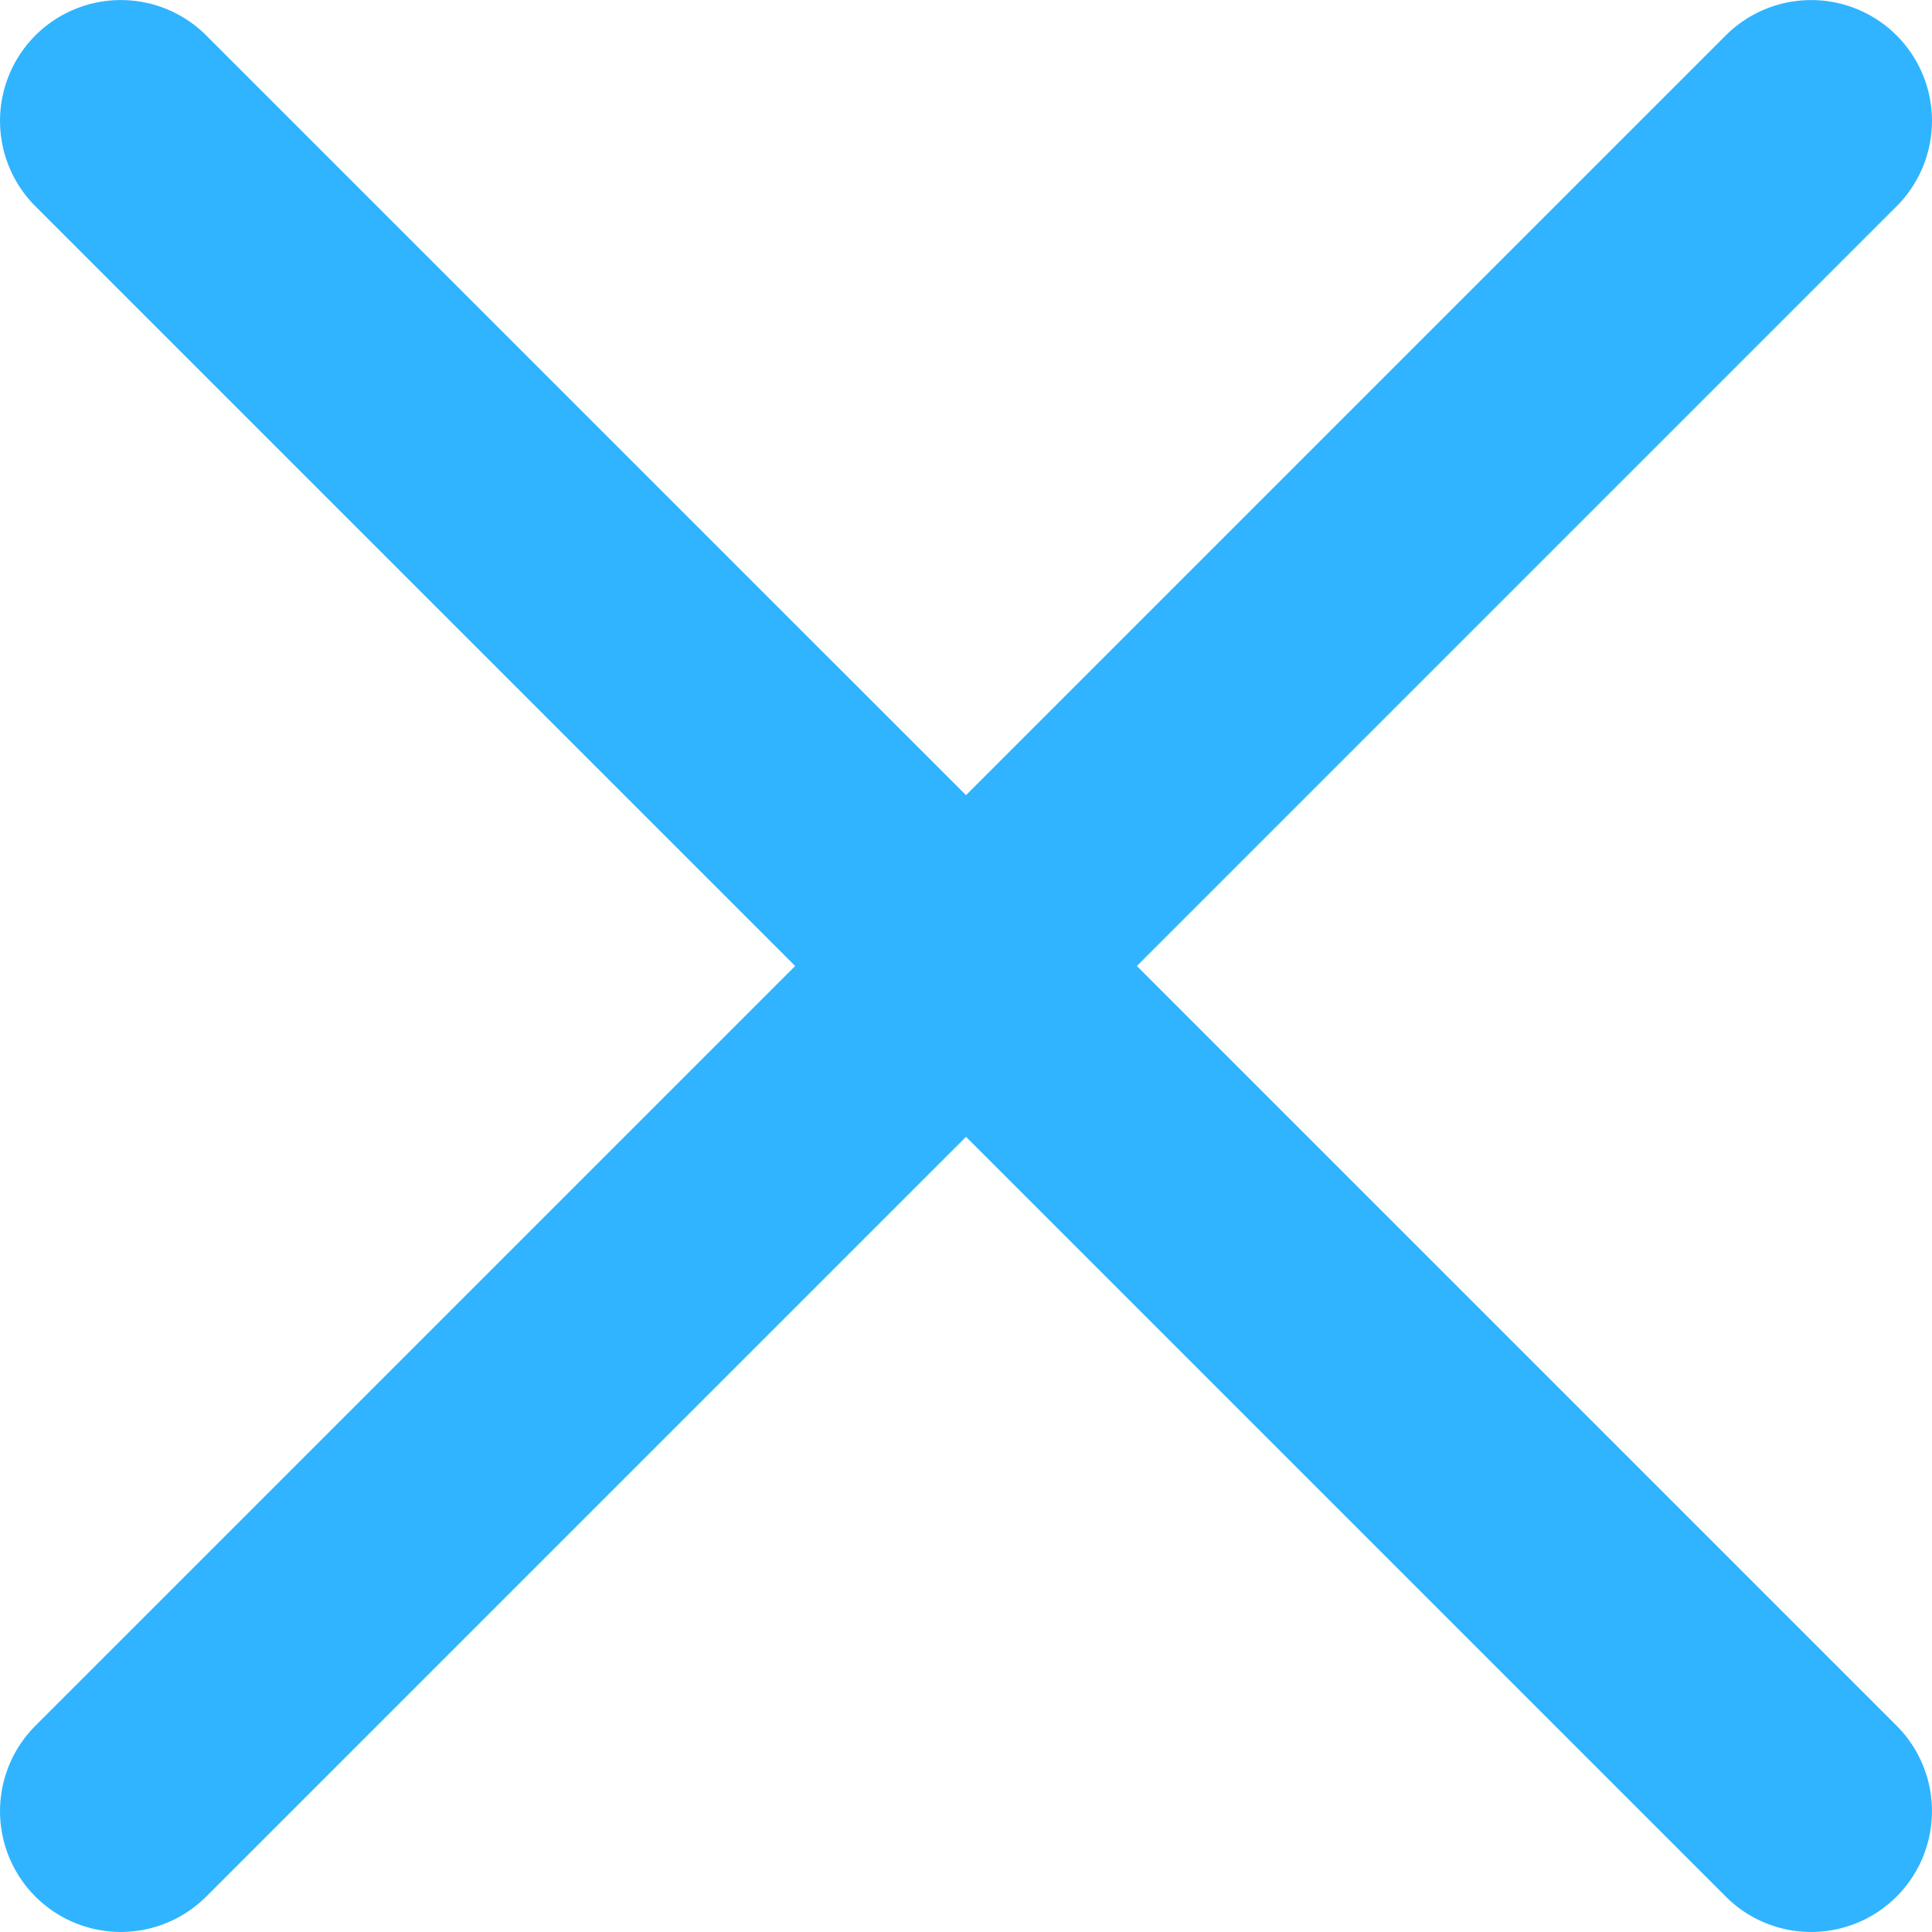
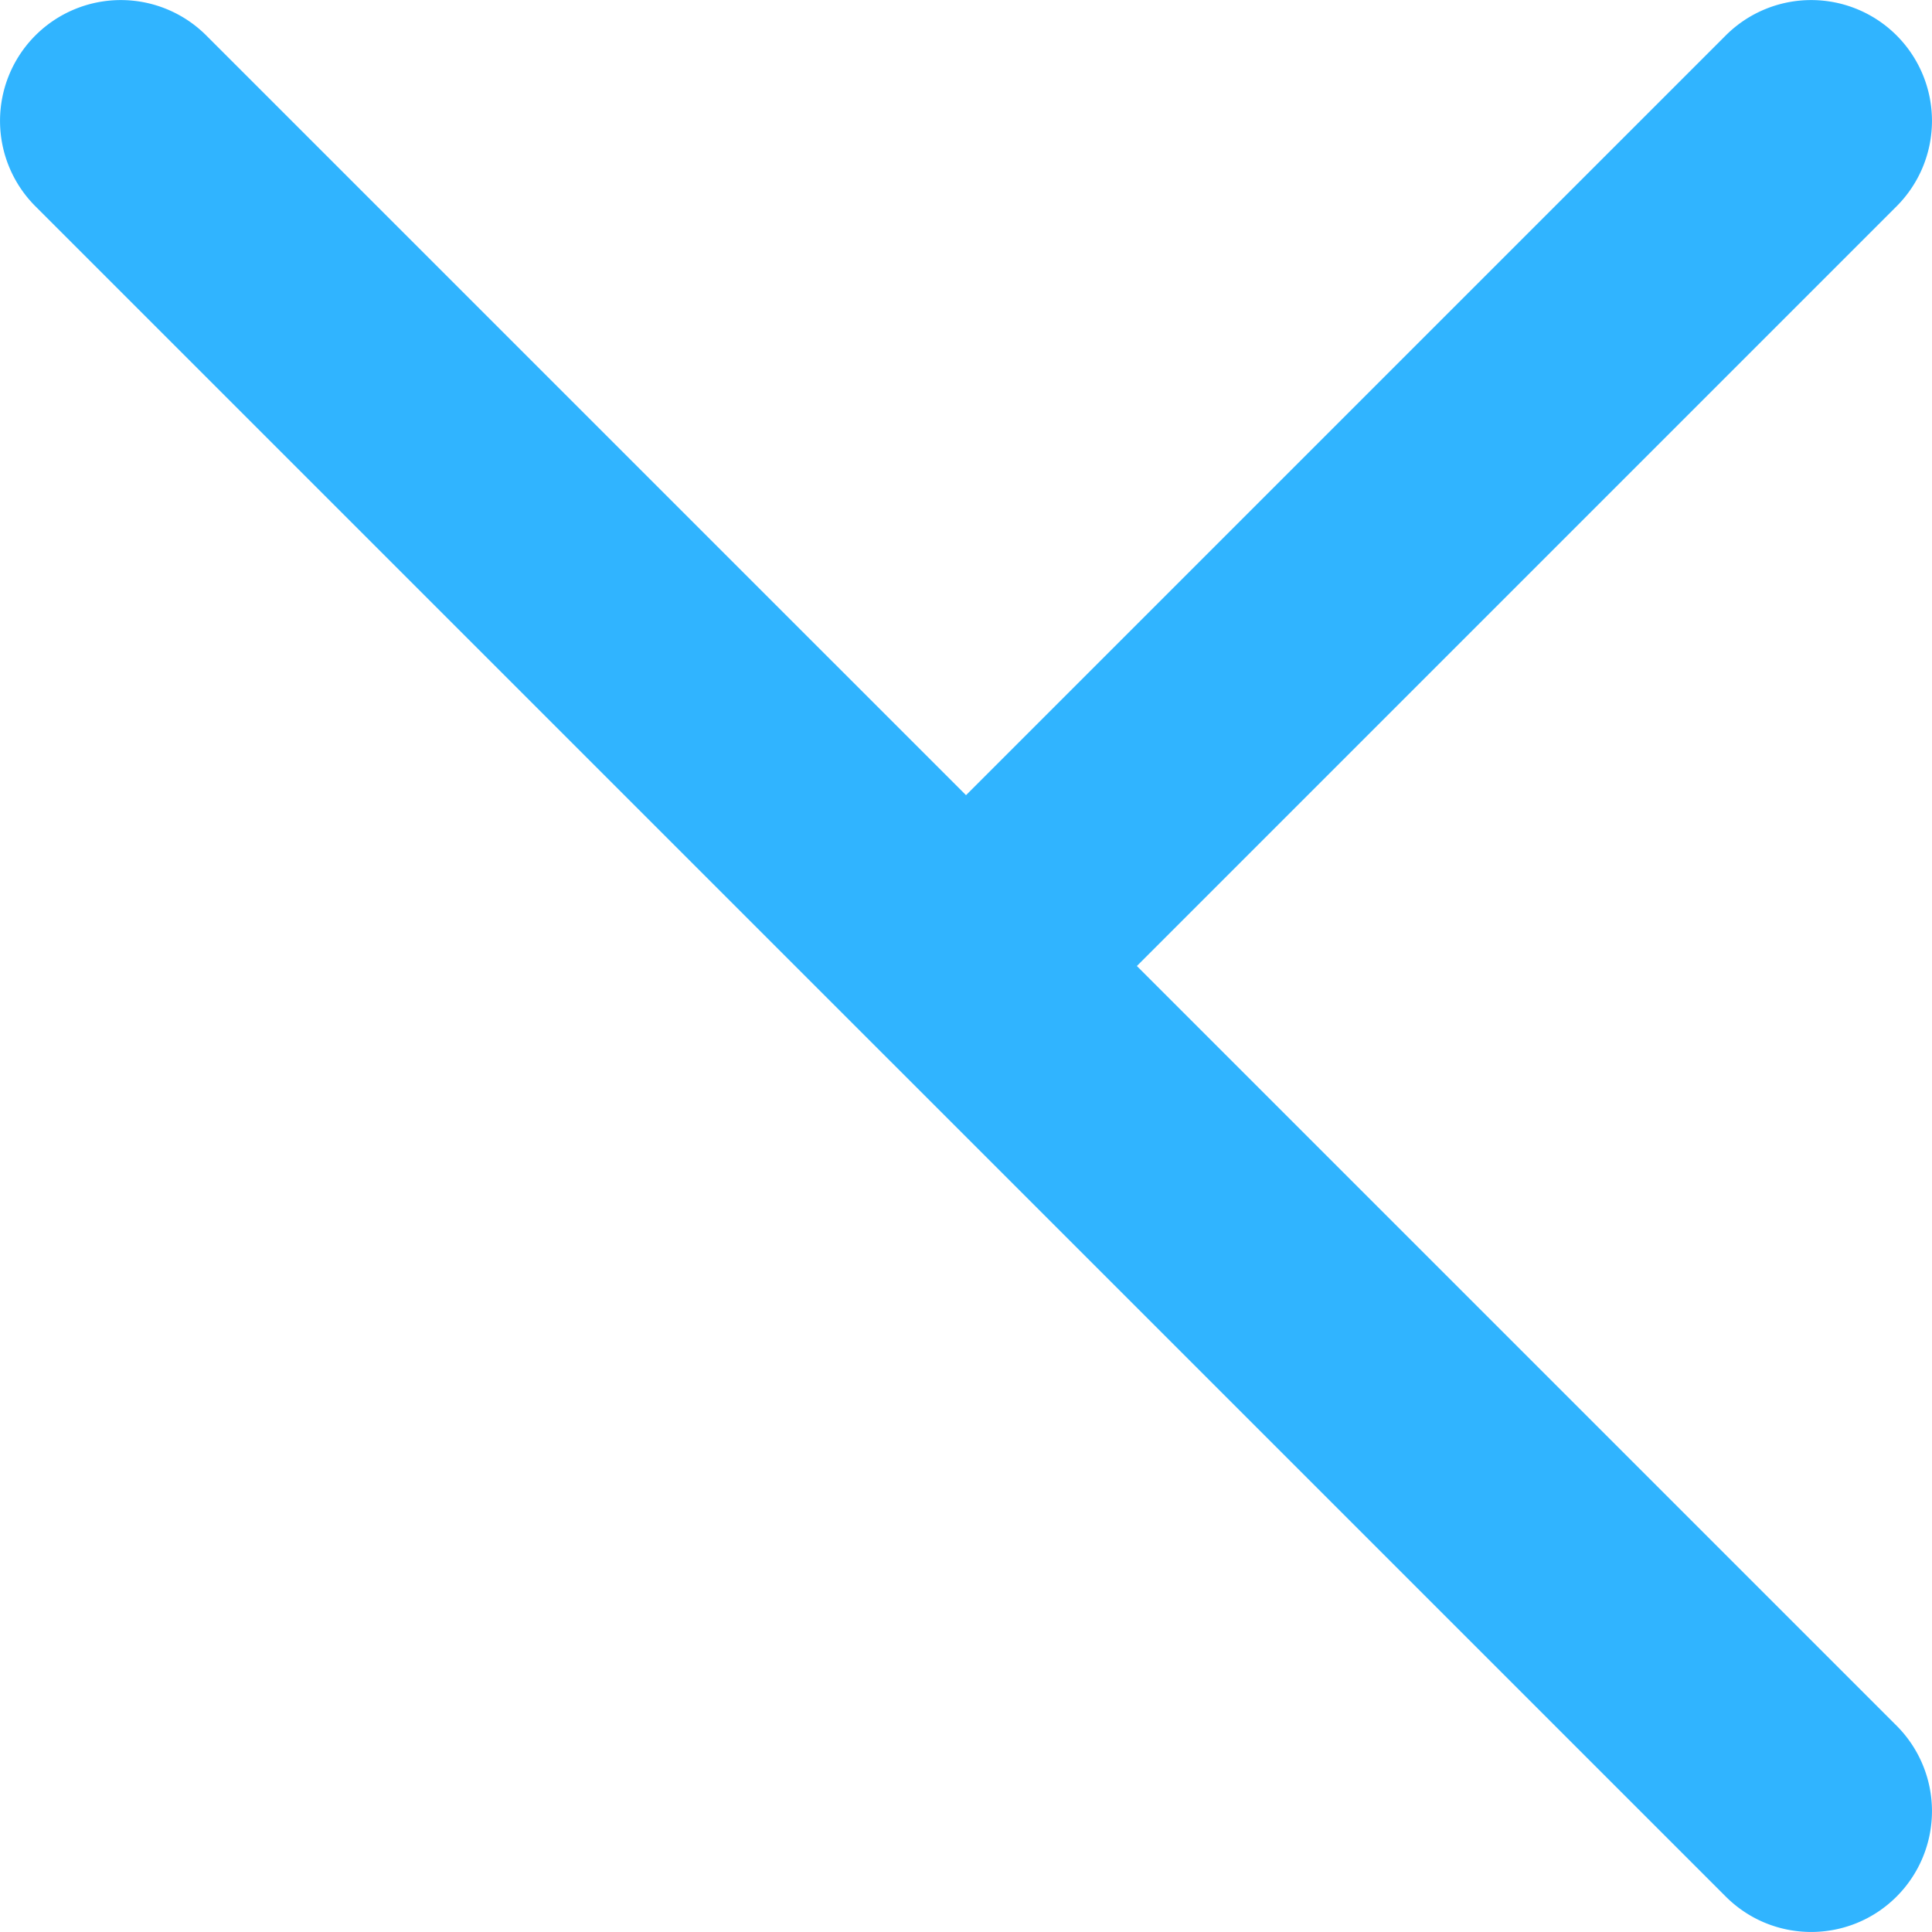
<svg xmlns="http://www.w3.org/2000/svg" viewBox="0 0 47.971 47.971" xml:space="preserve" width="512" height="512">
-   <path d="M28.228 23.986 47.092 5.122a3 3 0 0 0 0-4.242 3 3 0 0 0-4.242 0L23.986 19.744 5.121.88a3 3 0 0 0-4.242 0 3 3 0 0 0 0 4.242l18.865 18.864L.879 42.85a2.998 2.998 0 1 0 4.242 4.241l18.865-18.864L42.85 47.091c.586.586 1.354.879 2.121.879s1.535-.293 2.121-.879a3 3 0 0 0 0-4.242z" fill="#30b4ff" />
+   <path d="M28.228 23.986 47.092 5.122a3 3 0 0 0 0-4.242 3 3 0 0 0-4.242 0L23.986 19.744 5.121.88a3 3 0 0 0-4.242 0 3 3 0 0 0 0 4.242l18.865 18.864L.879 42.85l18.865-18.864L42.85 47.091c.586.586 1.354.879 2.121.879s1.535-.293 2.121-.879a3 3 0 0 0 0-4.242z" fill="#30b4ff" />
</svg>